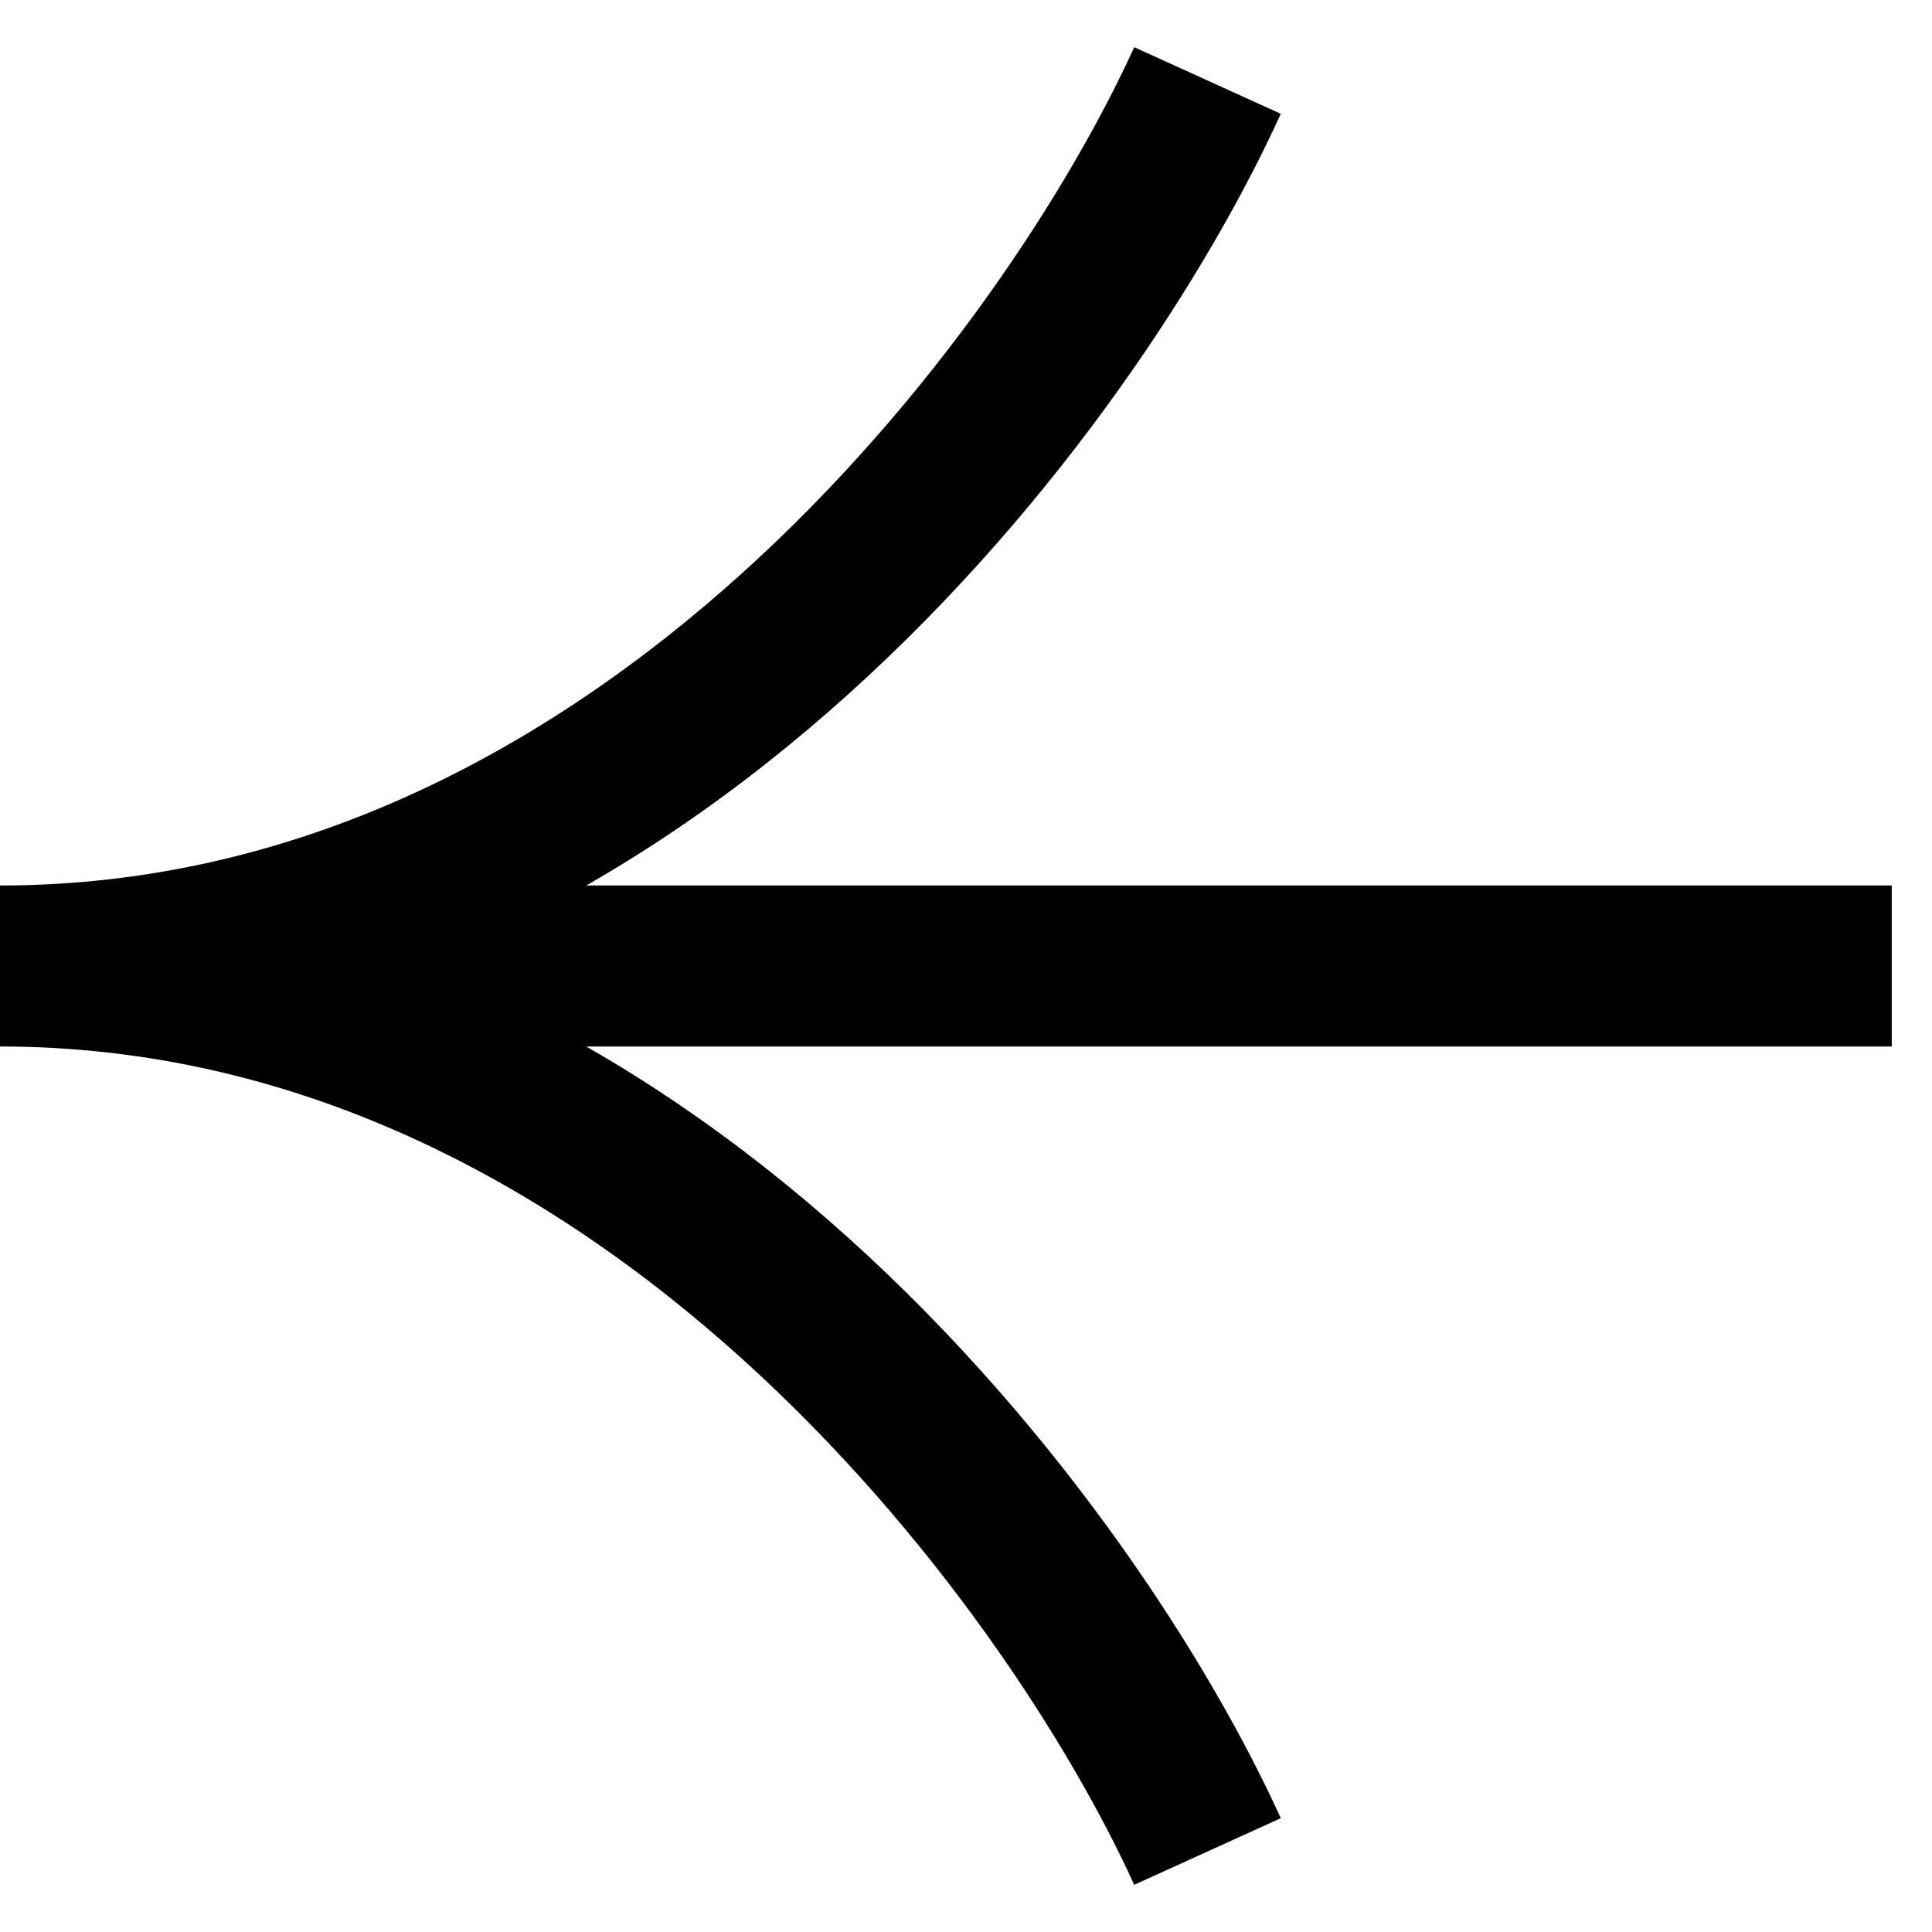
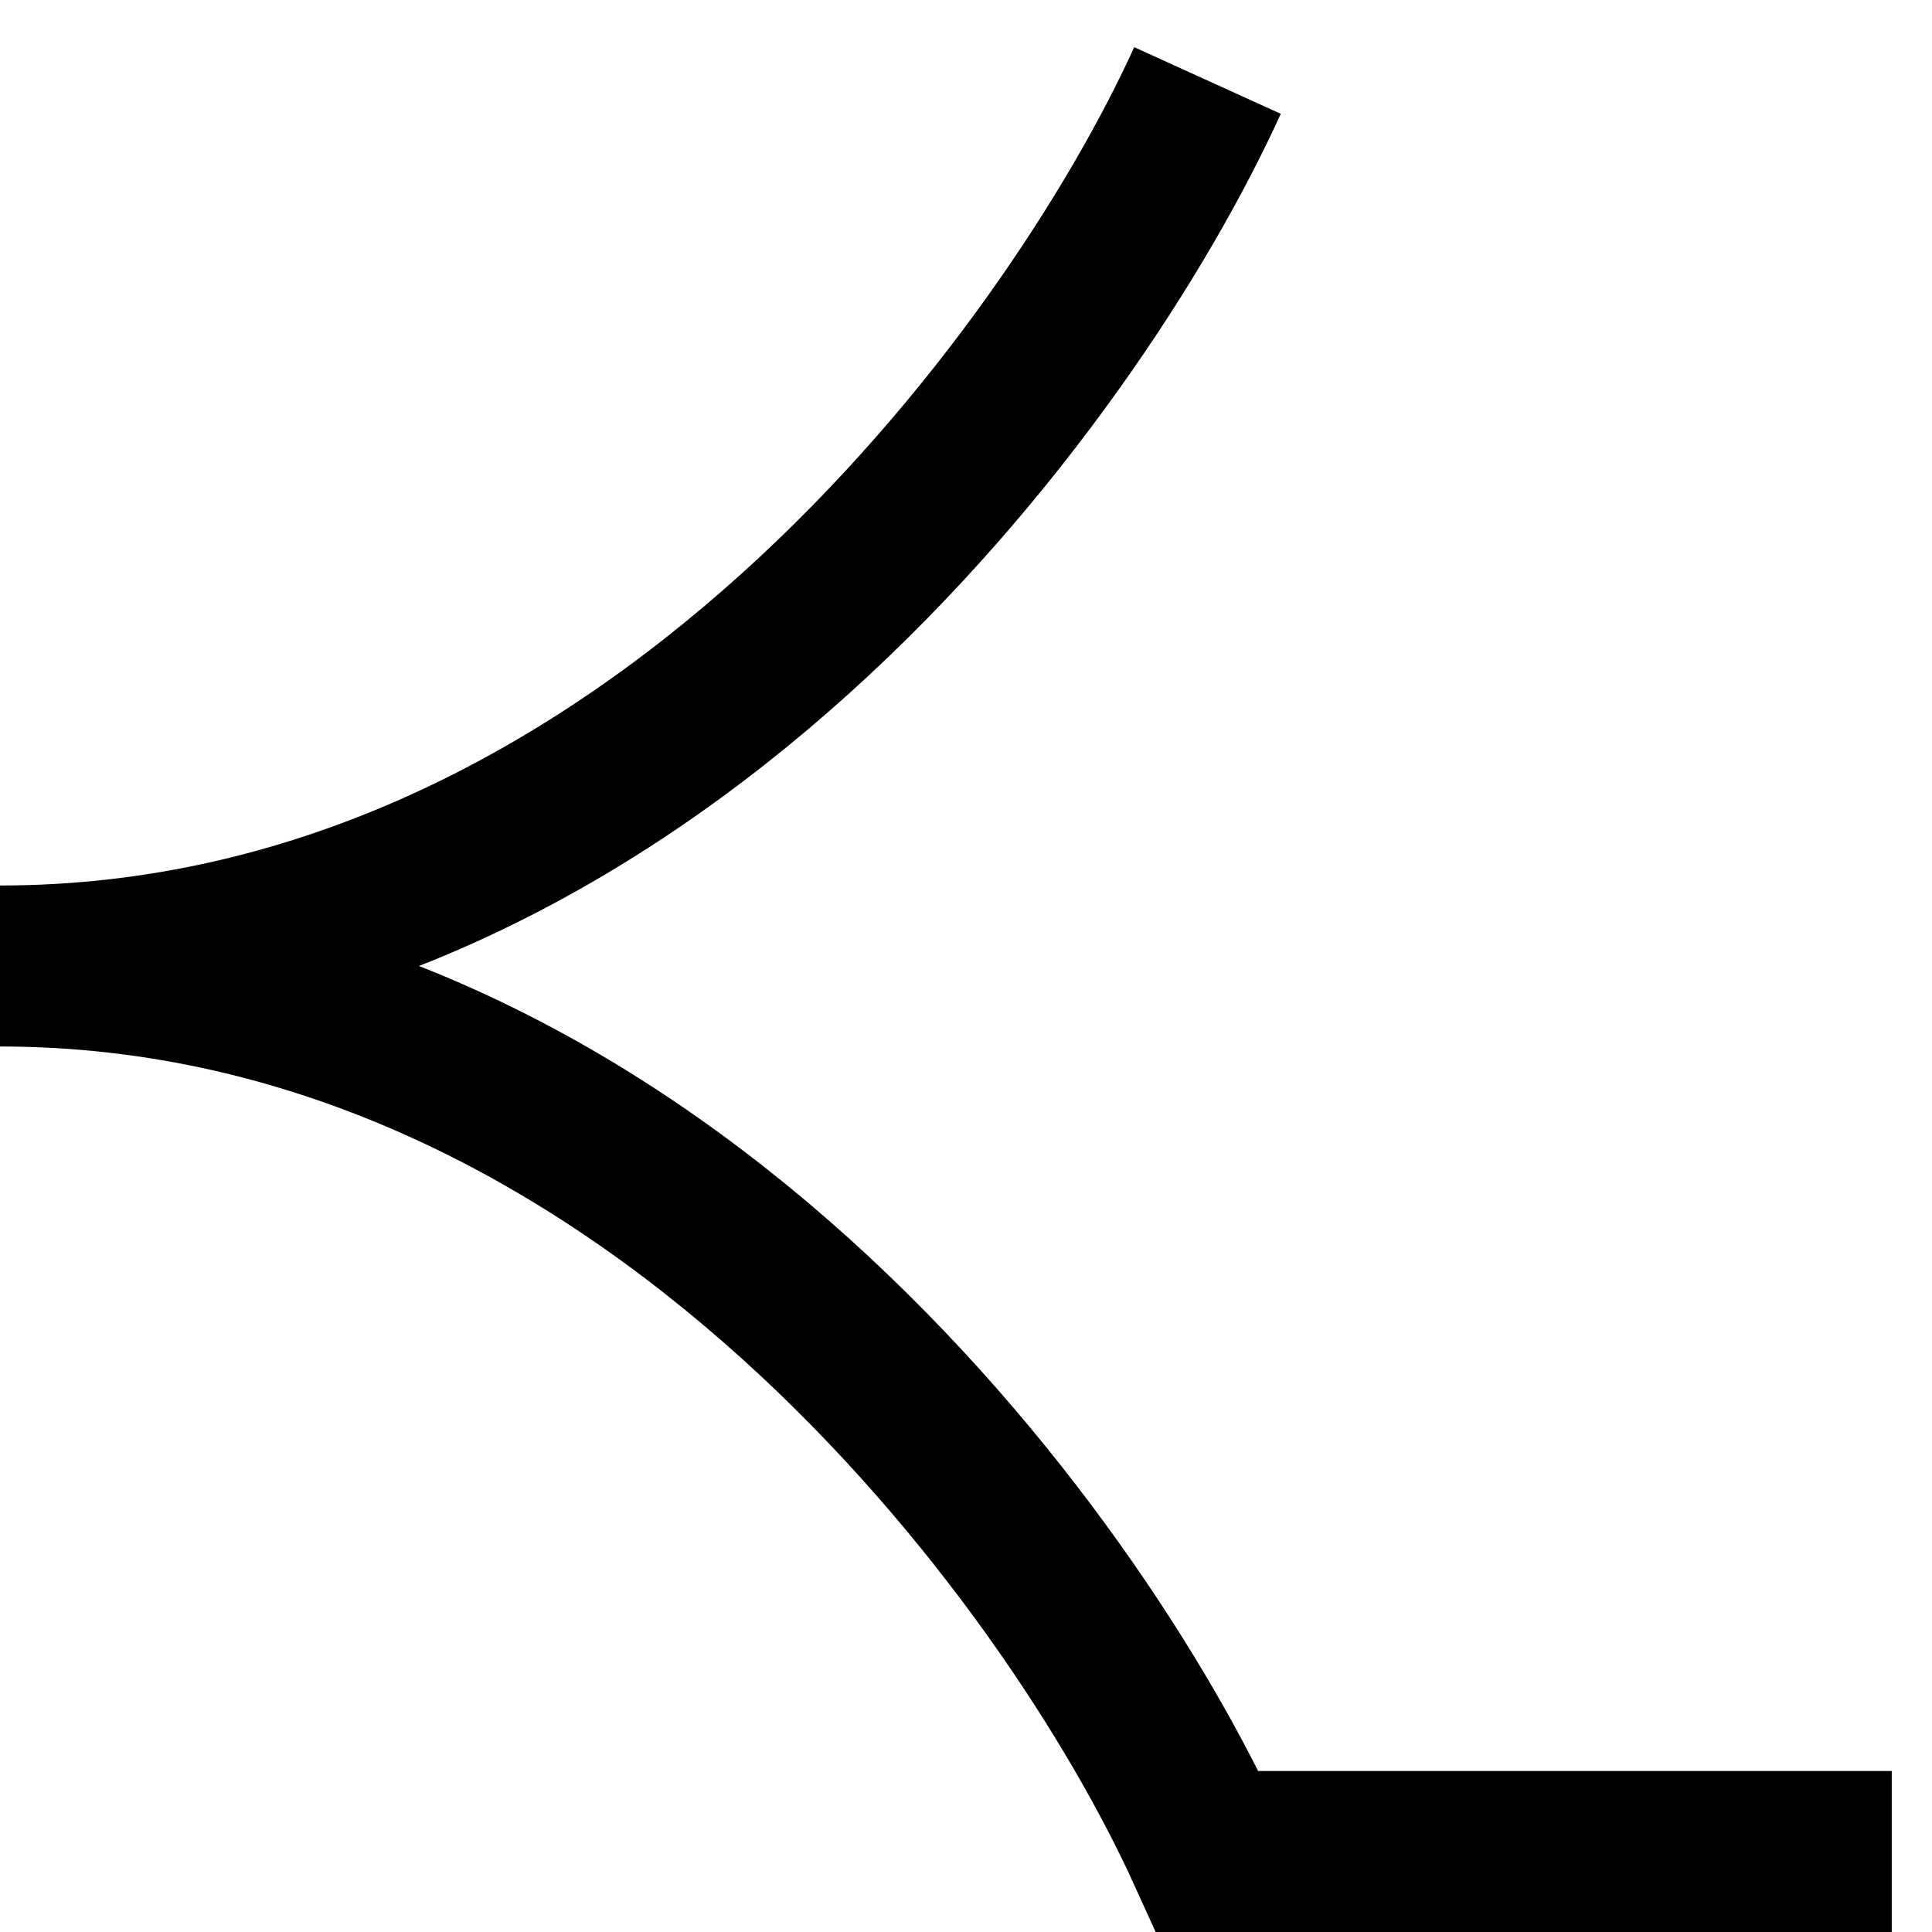
<svg xmlns="http://www.w3.org/2000/svg" width="24" height="24" viewBox="0 0 24 24" fill="none">
-   <path d="M15 1C13.333 4.667 8 12 0 12C8 12 13.333 19.333 15 23M3 12H23.5" stroke="black" stroke-width="2" />
+   <path d="M15 1C13.333 4.667 8 12 0 12C8 12 13.333 19.333 15 23H23.5" stroke="black" stroke-width="2" />
</svg>